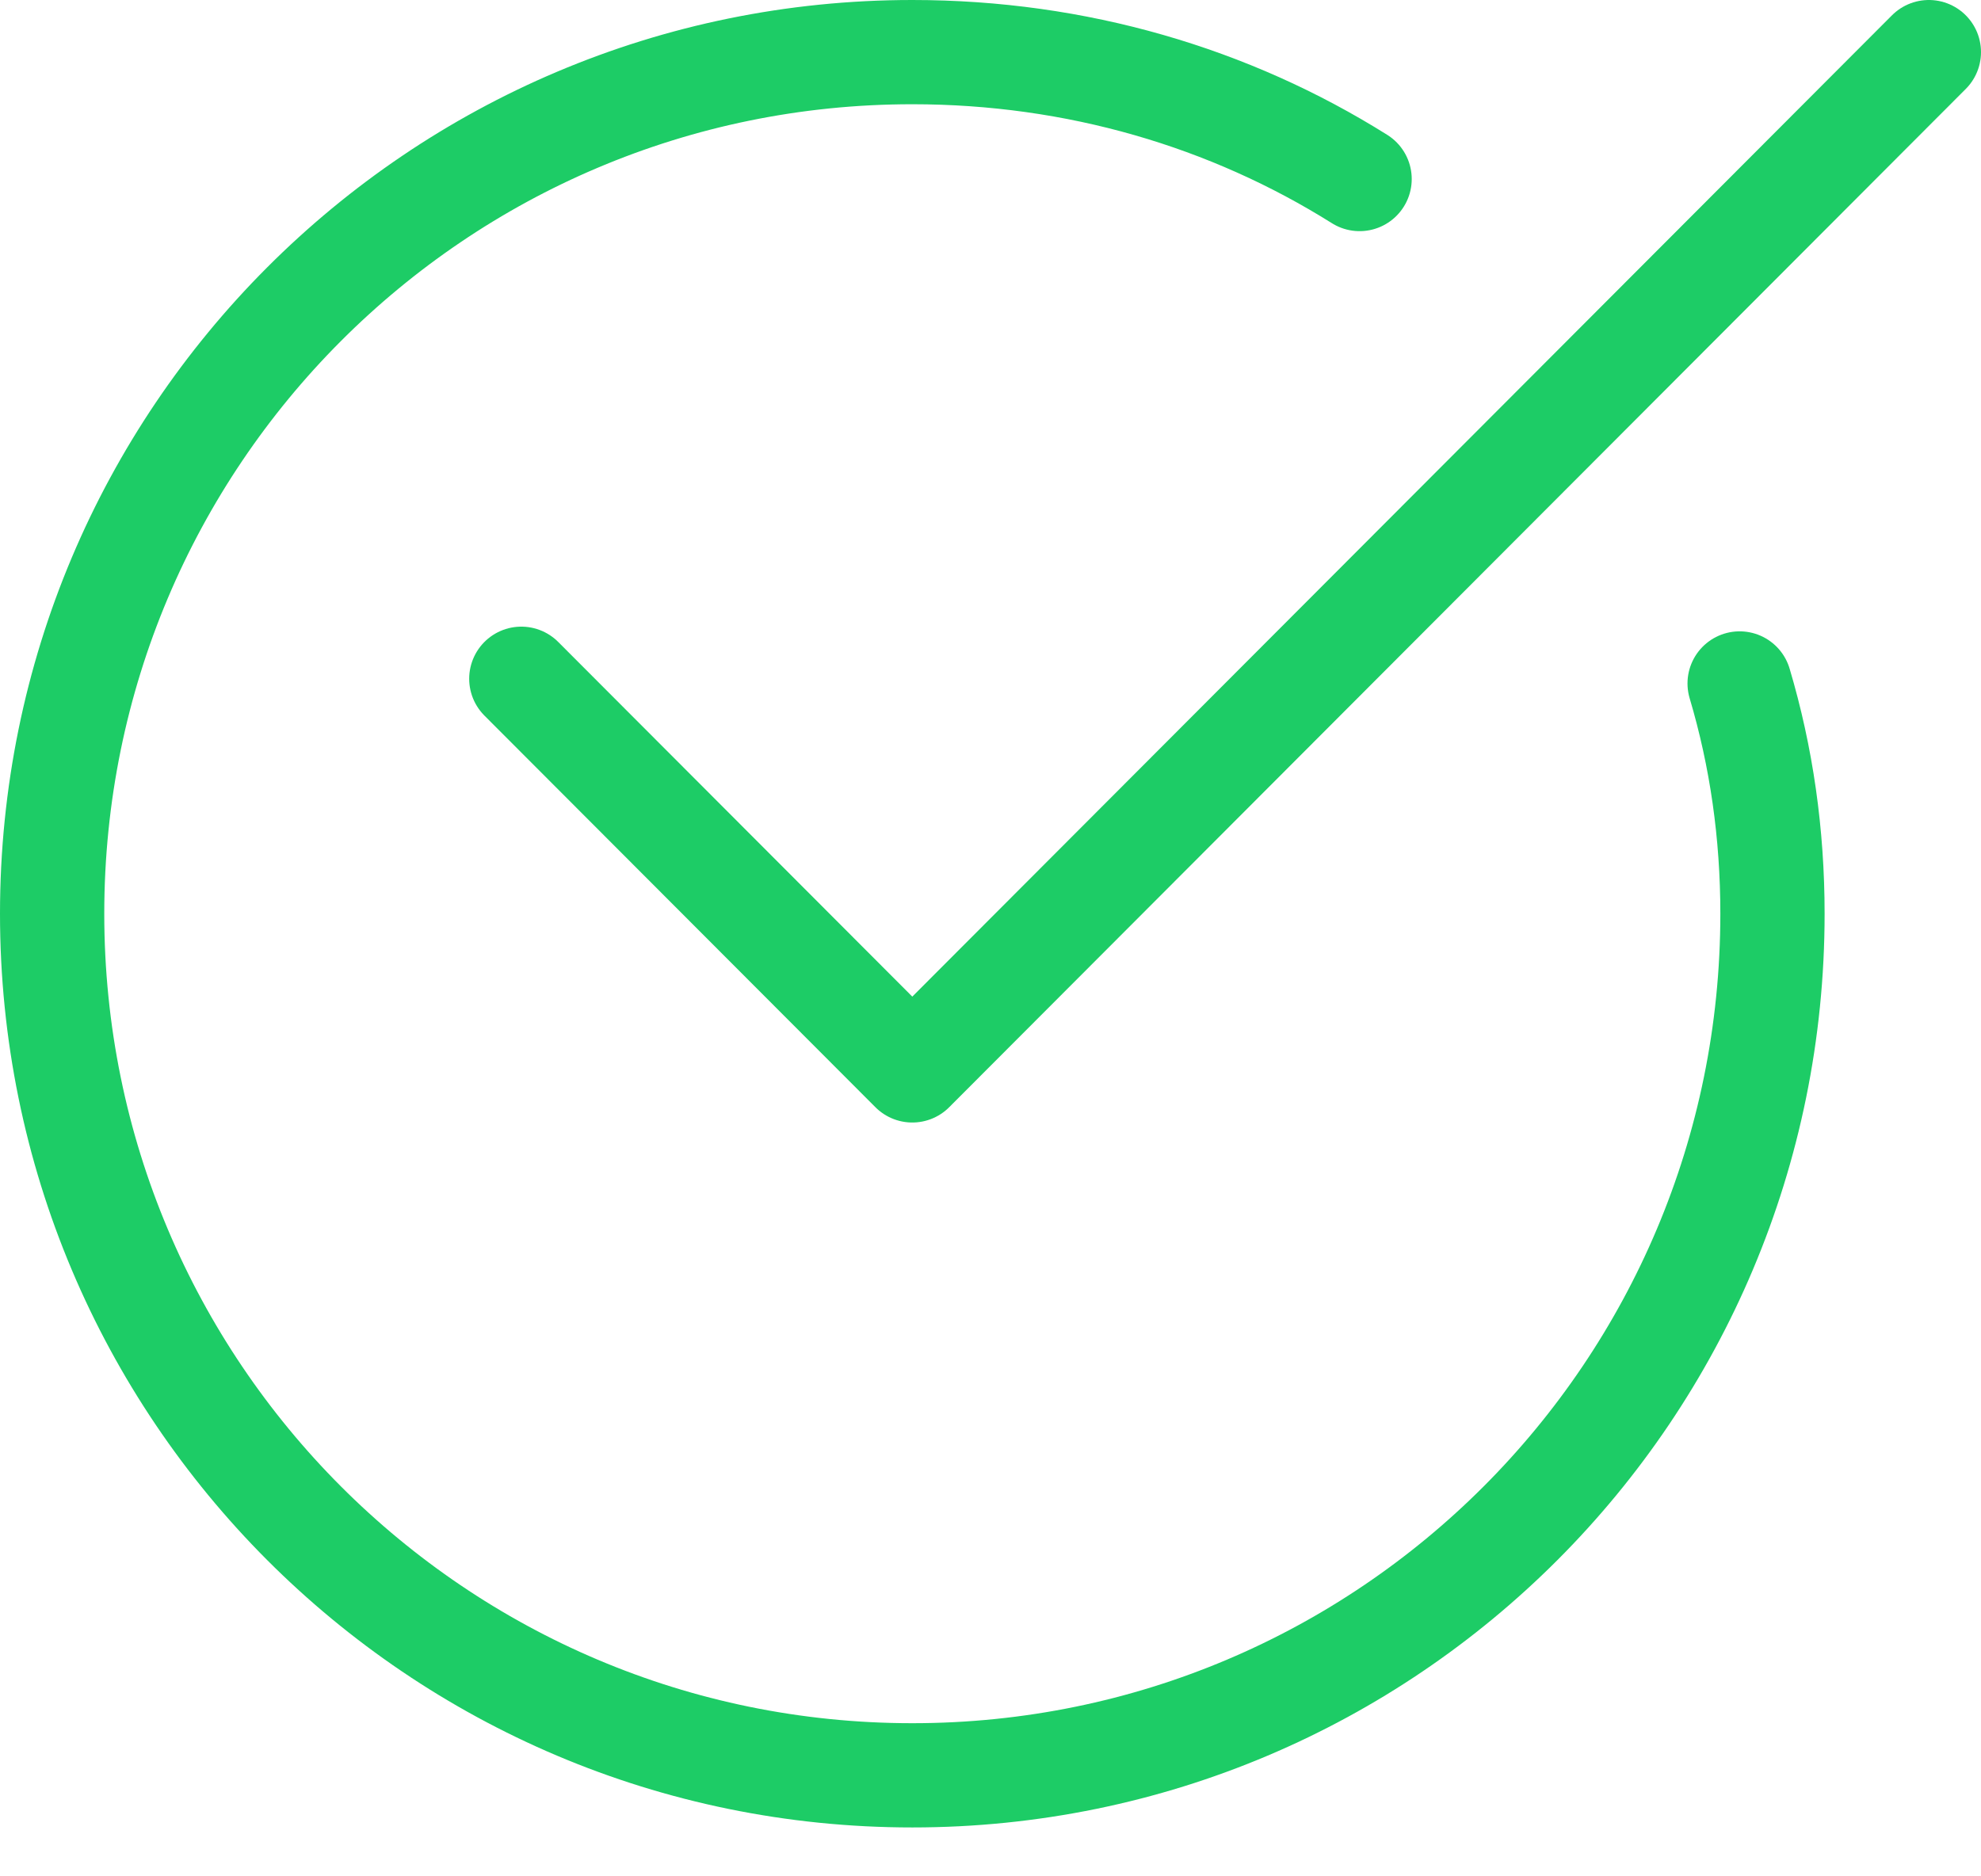
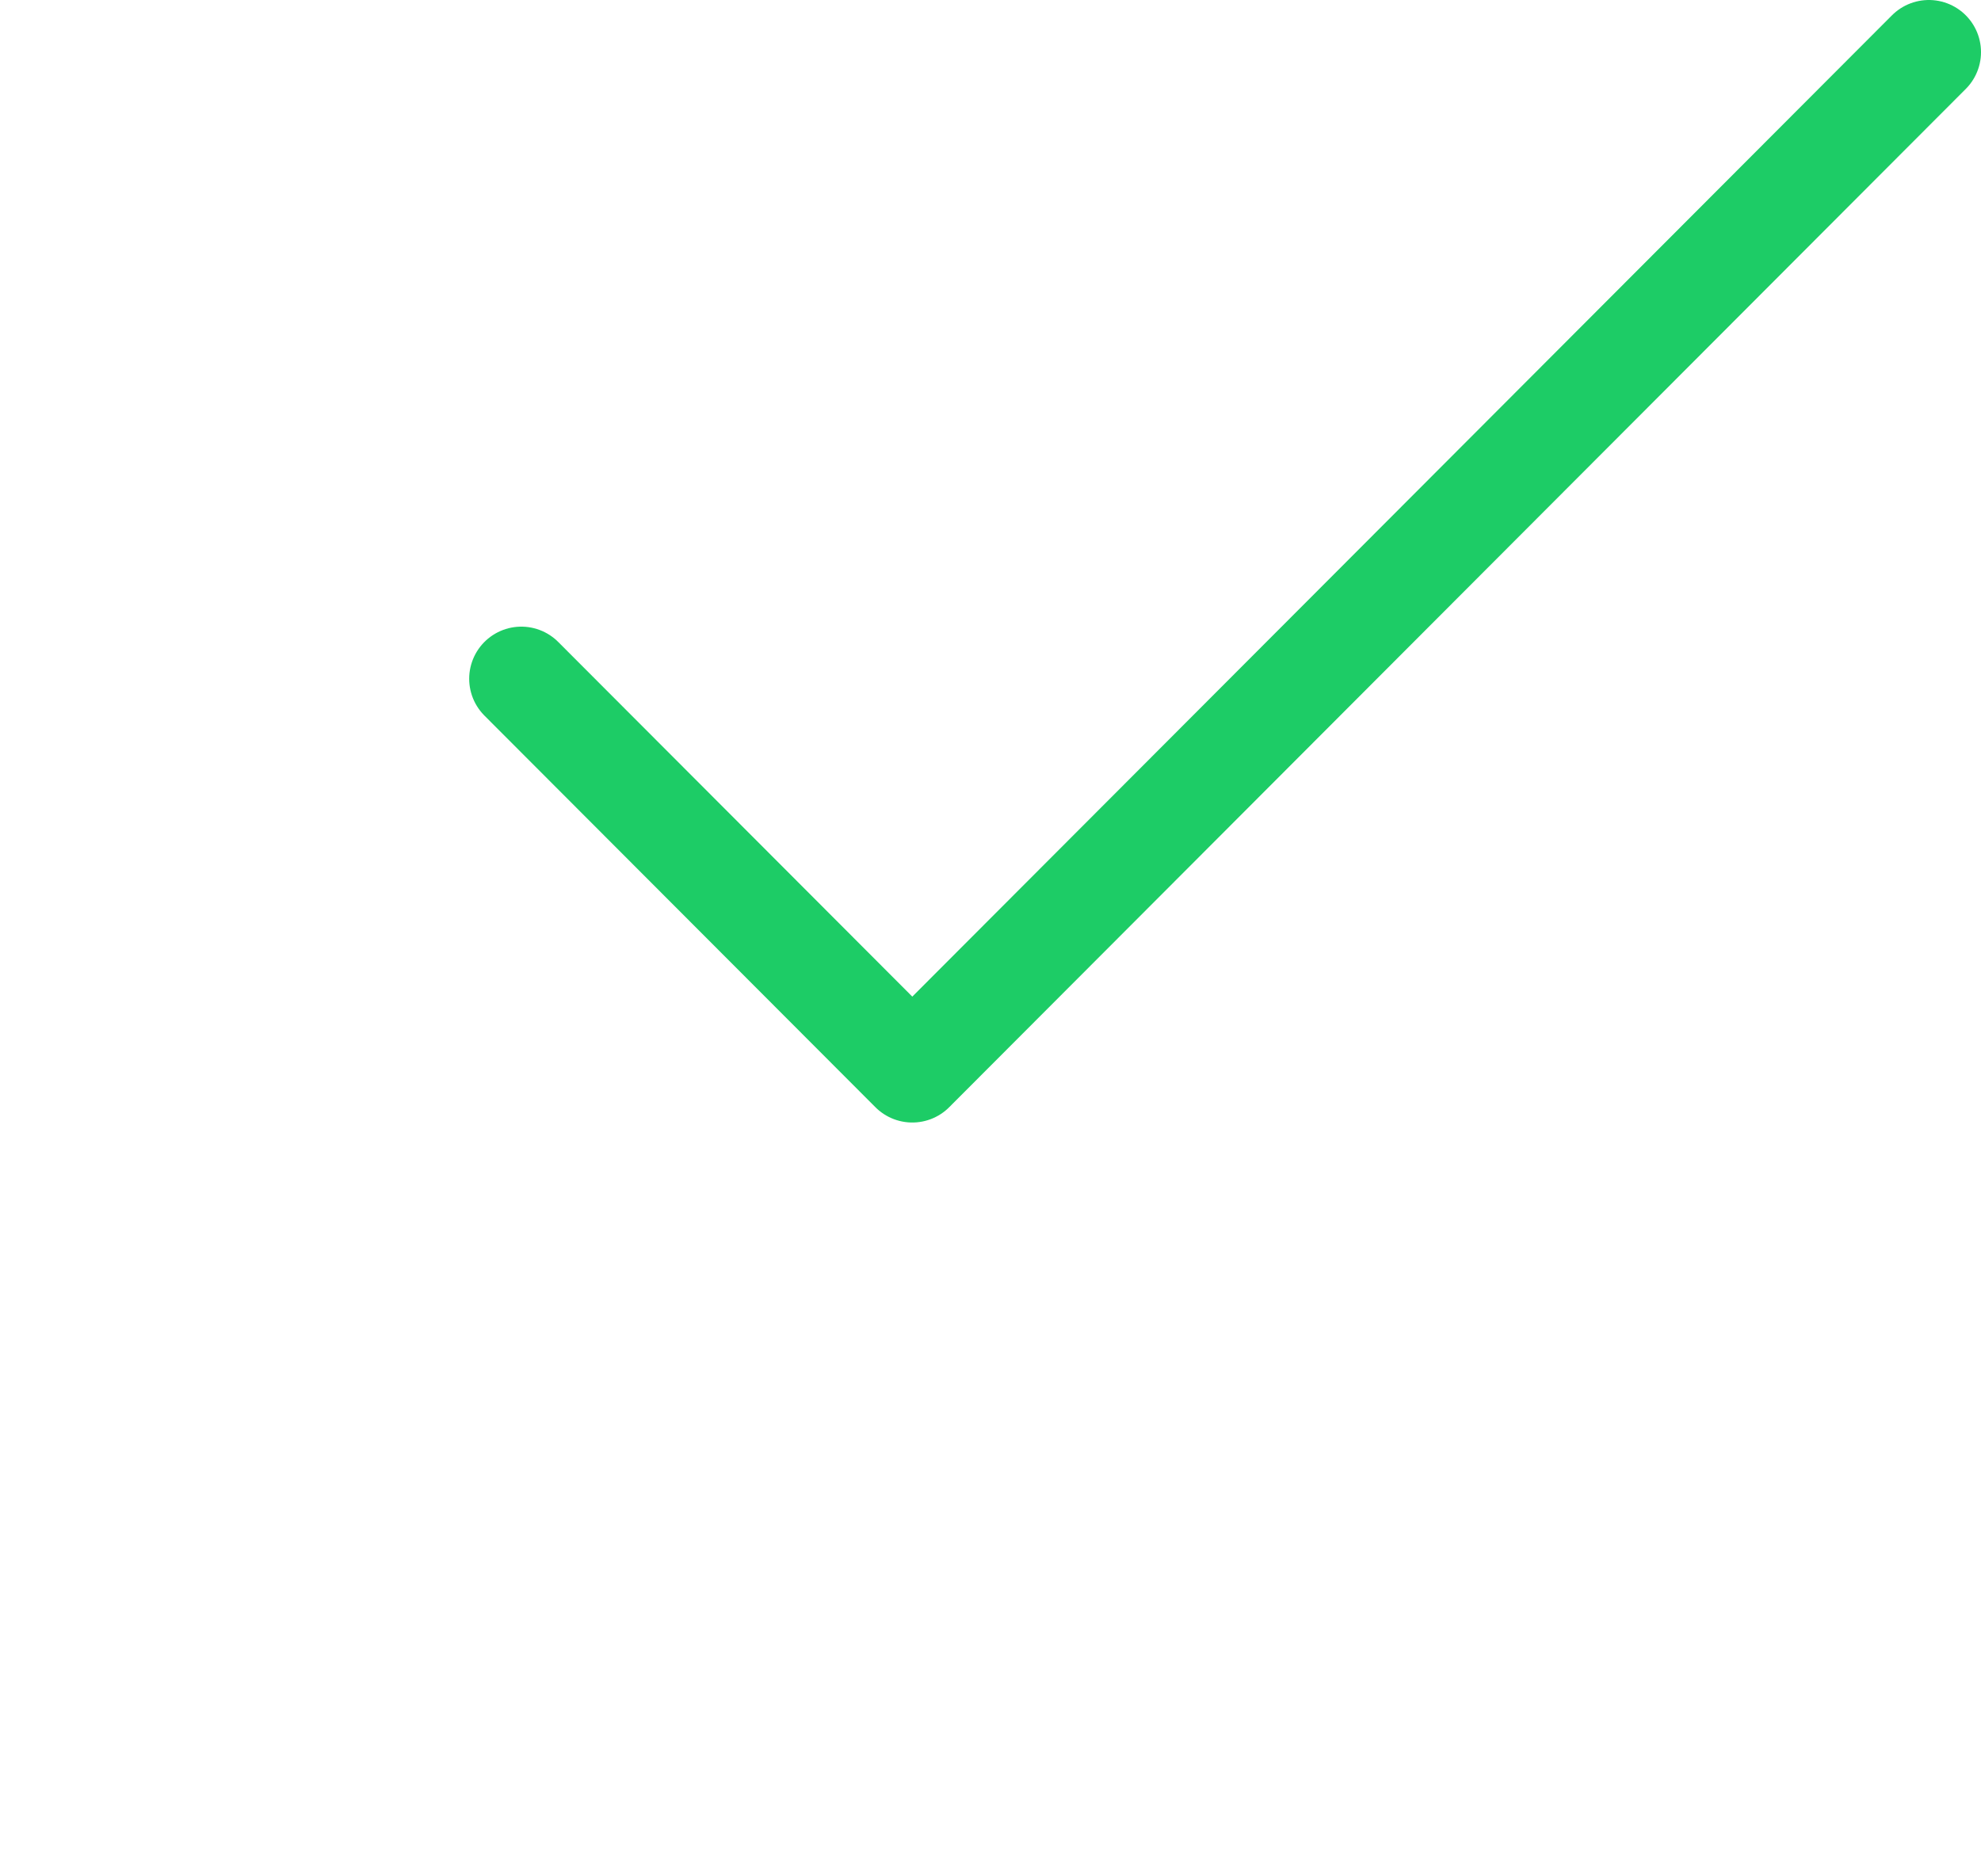
<svg xmlns="http://www.w3.org/2000/svg" width="38" height="36" viewBox="0 0 38 36" fill="none">
-   <path d="M33.37 13.113C33.79 14.525 34 15.998 34 17.531C34 26.668 26.62 34.062 17.5 34.062C8.38 34.062 1 26.668 1 17.531C1 8.394 8.38 1 17.5 1C20.65 1 23.59 1.872 26.08 3.435" stroke="#1DCC66" stroke-width="2" stroke-miterlimit="10" stroke-linecap="round" stroke-linejoin="round" />
  <path d="M10 13.023L17.5 20.537L37 1" stroke="#1DCC66" stroke-width="2" stroke-miterlimit="10" stroke-linecap="round" stroke-linejoin="round" />
</svg>